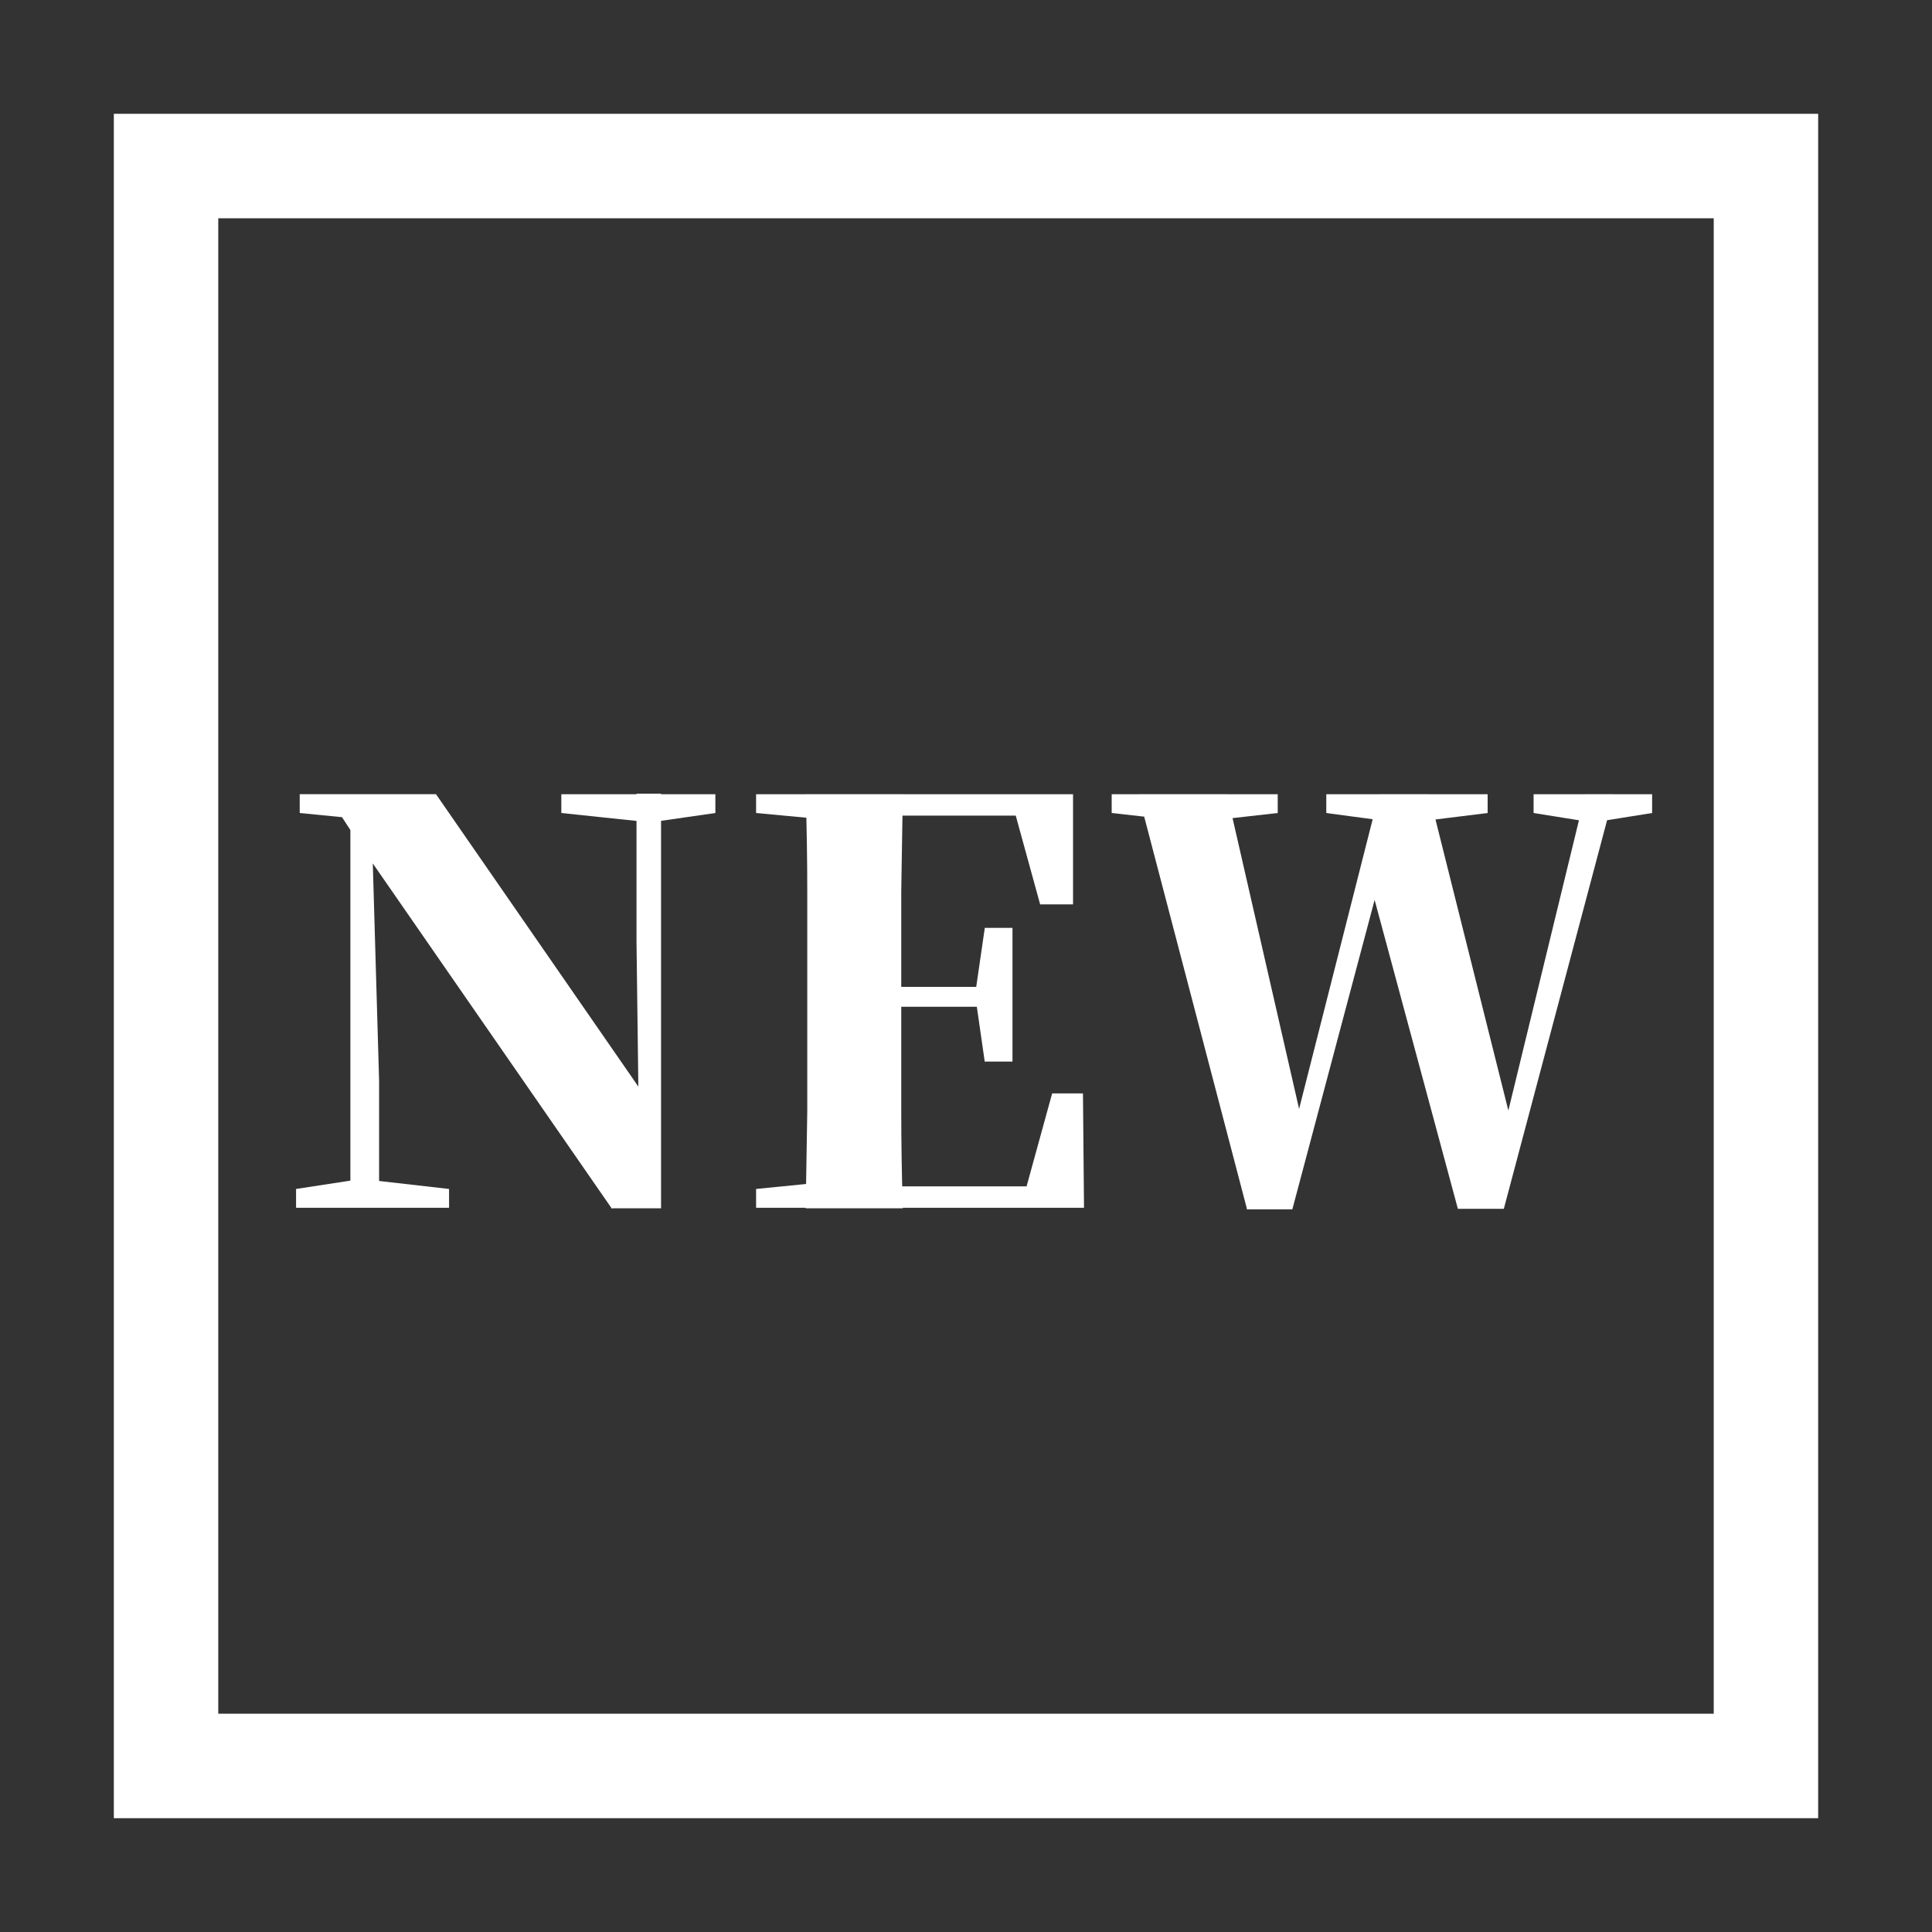
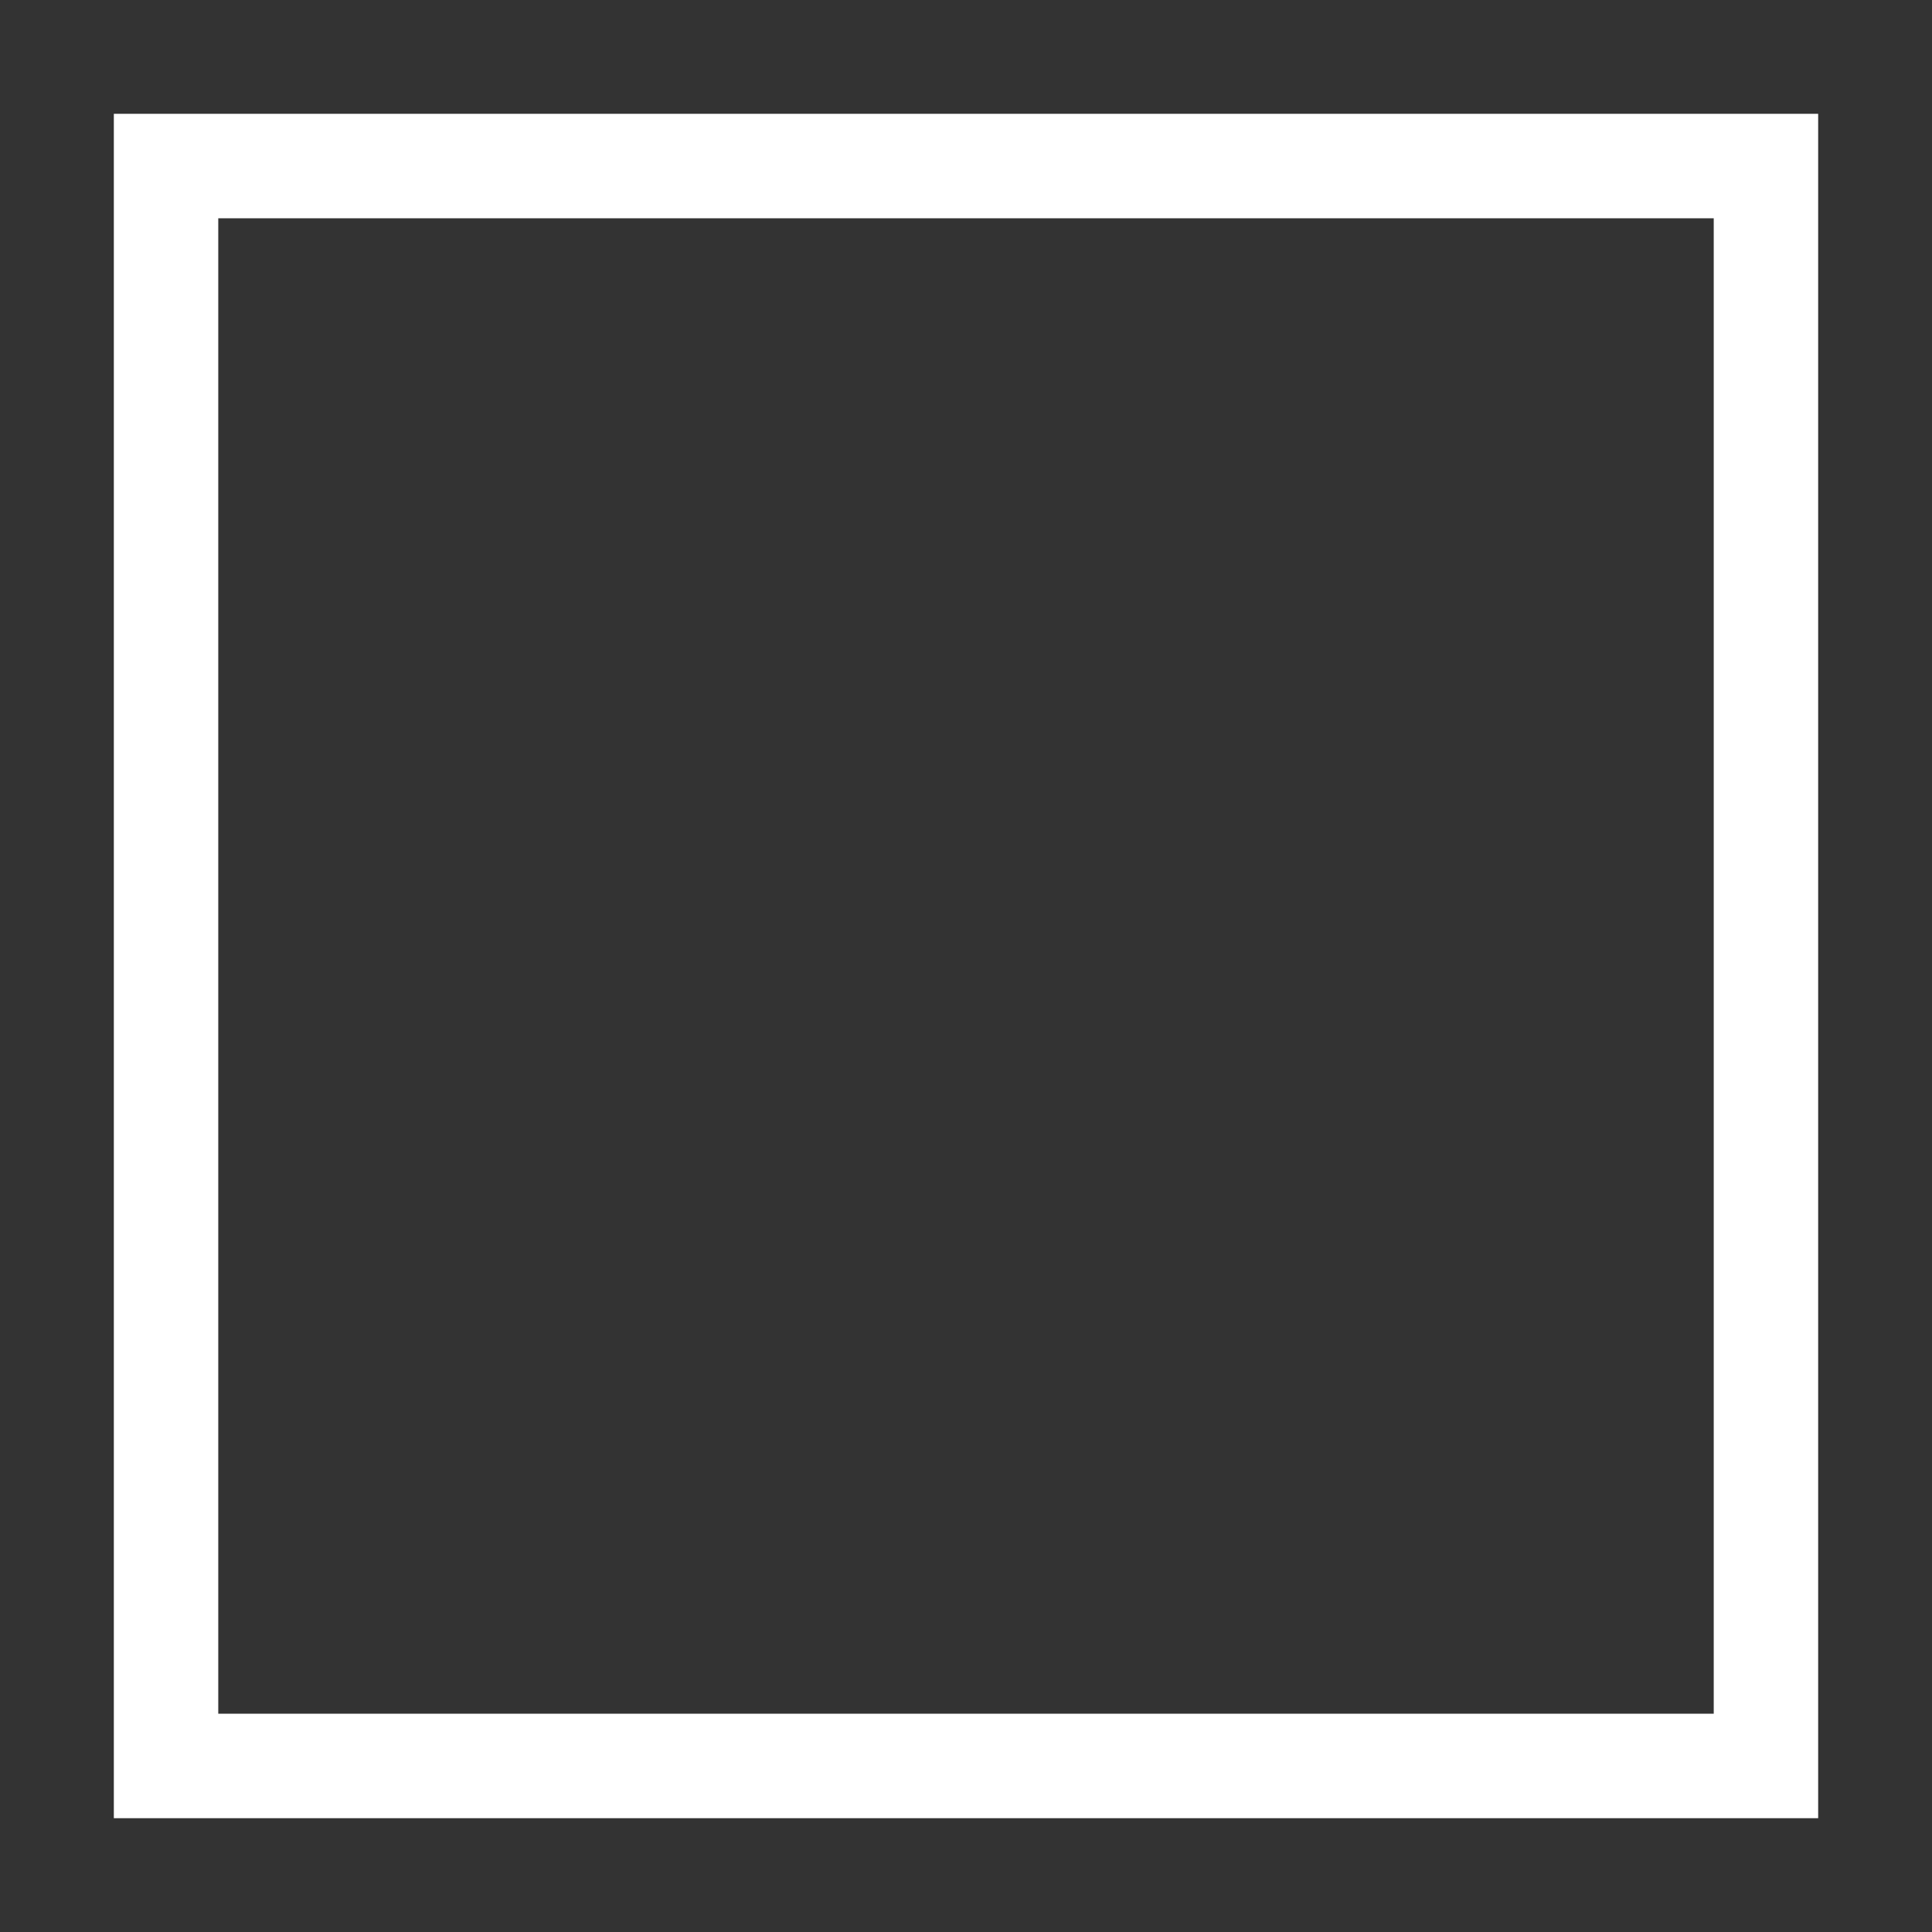
<svg xmlns="http://www.w3.org/2000/svg" id="_レイヤー_1" data-name="レイヤー 1" viewBox="0 0 37 37">
  <rect x="0" y="0" width="37" height="37" fill="#333333" stroke="none" />
  <defs>
    <style>
      .cls-1 {
        fill: #fff;
        stroke-width: 0px;
      }
    </style>
  </defs>
  <g>
-     <path class="cls-1" d="M5.67,23.13v-.36l1.11-.17h.33l1.49.17v.36h-2.94ZM11.72,23.15l-4.73-6.83-.03-.04-.41-.63-.81-.08v-.36h2.61l4.09,5.91-.21.07-.04-3.14v-2.85h.47v7.94h-.93ZM6.71,23.13v-7.61h.4l.15,5.17v2.44h-.55ZM10.75,15.57v-.36h2.95v.36l-1.11.16h-.32l-1.52-.16Z" />
-     <path class="cls-1" d="M14.48,15.57v-.36h1.88v.52h-.17l-1.71-.16ZM14.48,23.13v-.36l1.71-.17h.17v.53h-1.88ZM15.43,23.13c.01-.61.02-1.22.03-1.84,0-.62,0-1.25,0-1.88v-.47c0-.63,0-1.25,0-1.87s-.01-1.24-.03-1.86h1.86c-.01.61-.02,1.23-.03,1.86,0,.63,0,1.27,0,1.92v.33c0,.66,0,1.31,0,1.94,0,.63.01,1.25.03,1.88h-1.86ZM19.92,17.32l-.58-2.11.89.41h-3.87v-.41h4.19v2.11h-.63ZM16.36,19.28v-.38h2.64v.38h-2.64ZM16.36,23.13v-.41h4.1l-.91.4.6-2.18h.59l.02,2.19h-4.41ZM18.86,20.34l-.17-1.18v-.22l.17-1.17h.53v2.56h-.53Z" />
-     <path class="cls-1" d="M21.29,15.57v-.36h3.18v.36l-1.42.16h-.33l-1.43-.16ZM23.88,23.15l-2.08-7.94h1.7l1.46,6.38h-.17l.04-.16,1.58-6.22h.96l1.61,6.43h-.17l.03-.18,1.52-6.25h.55l-2.11,7.94h-.88l-1.69-6.27h.19l-.04.15-1.63,6.13h-.88ZM25.4,15.57v-.36h3.09v.36l-1.29.16h-.61l-1.19-.16ZM29.37,15.57v-.36h2.27v.36l-1,.16h-.27l-1-.16Z" />
-   </g>
+     </g>
  <path class="cls-1" d="M34.82,34.82H2.18V2.18h32.64v32.64ZM4.18,32.82h28.64V4.18H4.18v28.64Z" />
</svg>